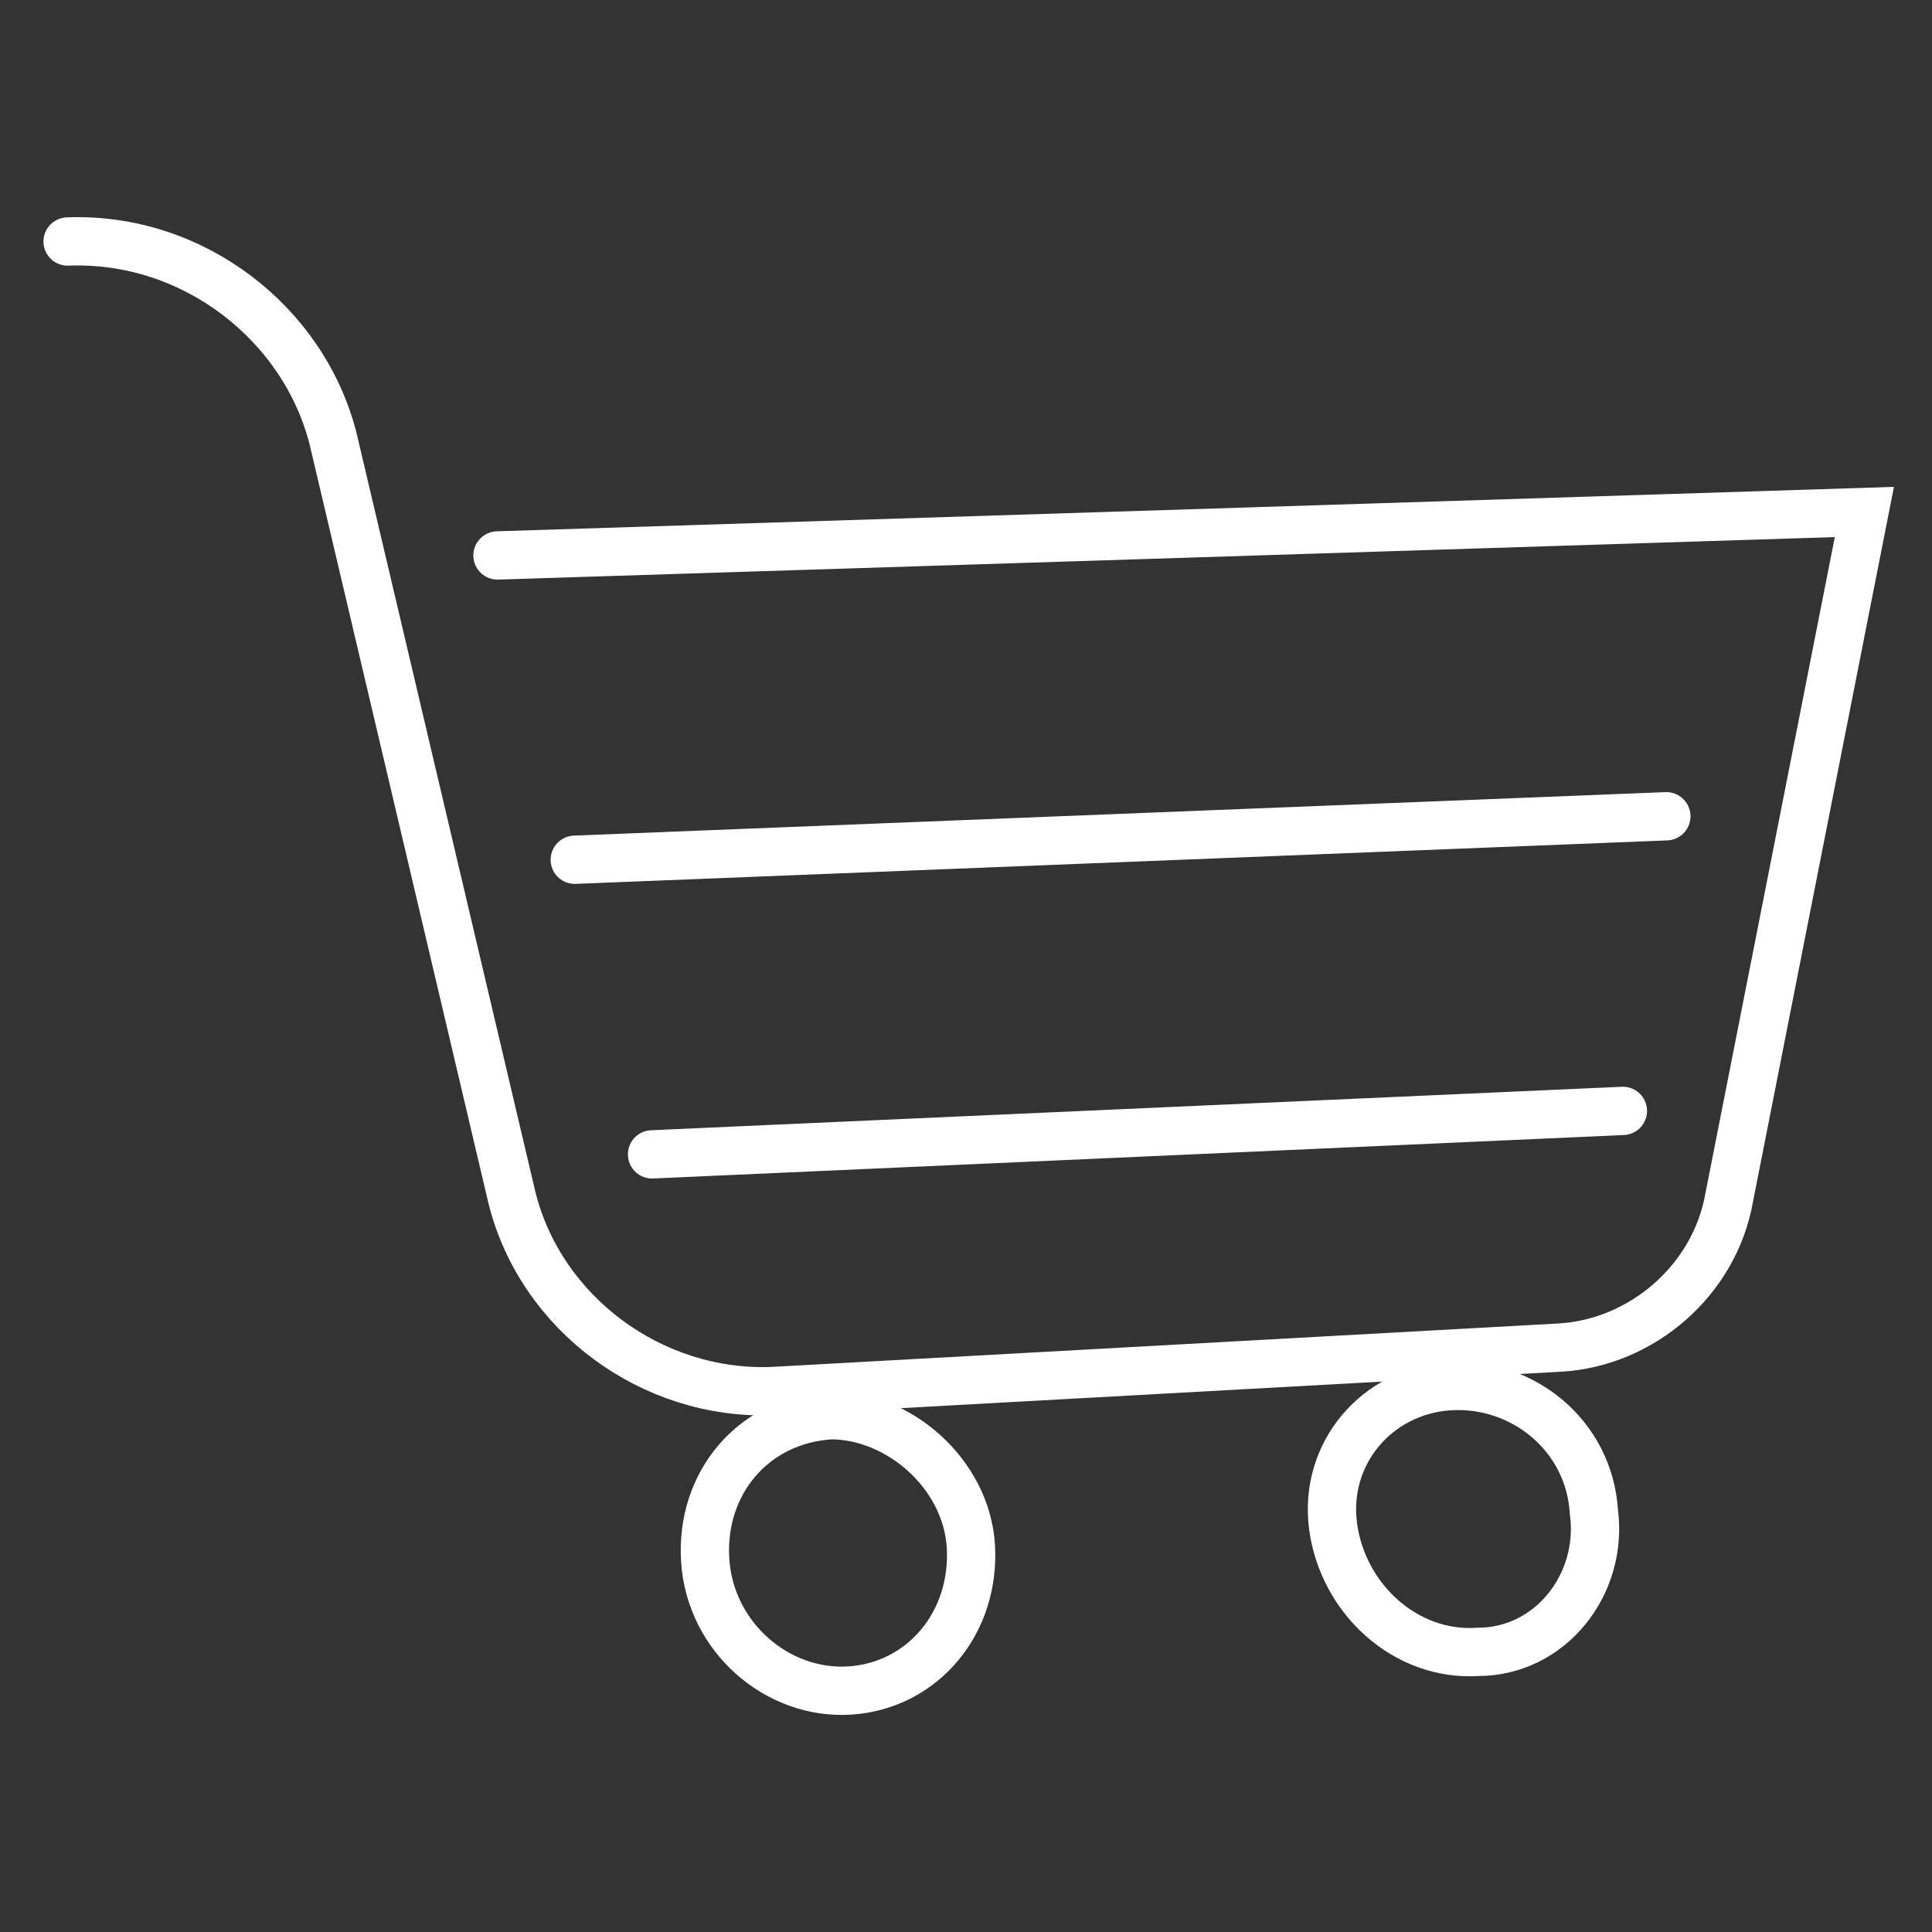
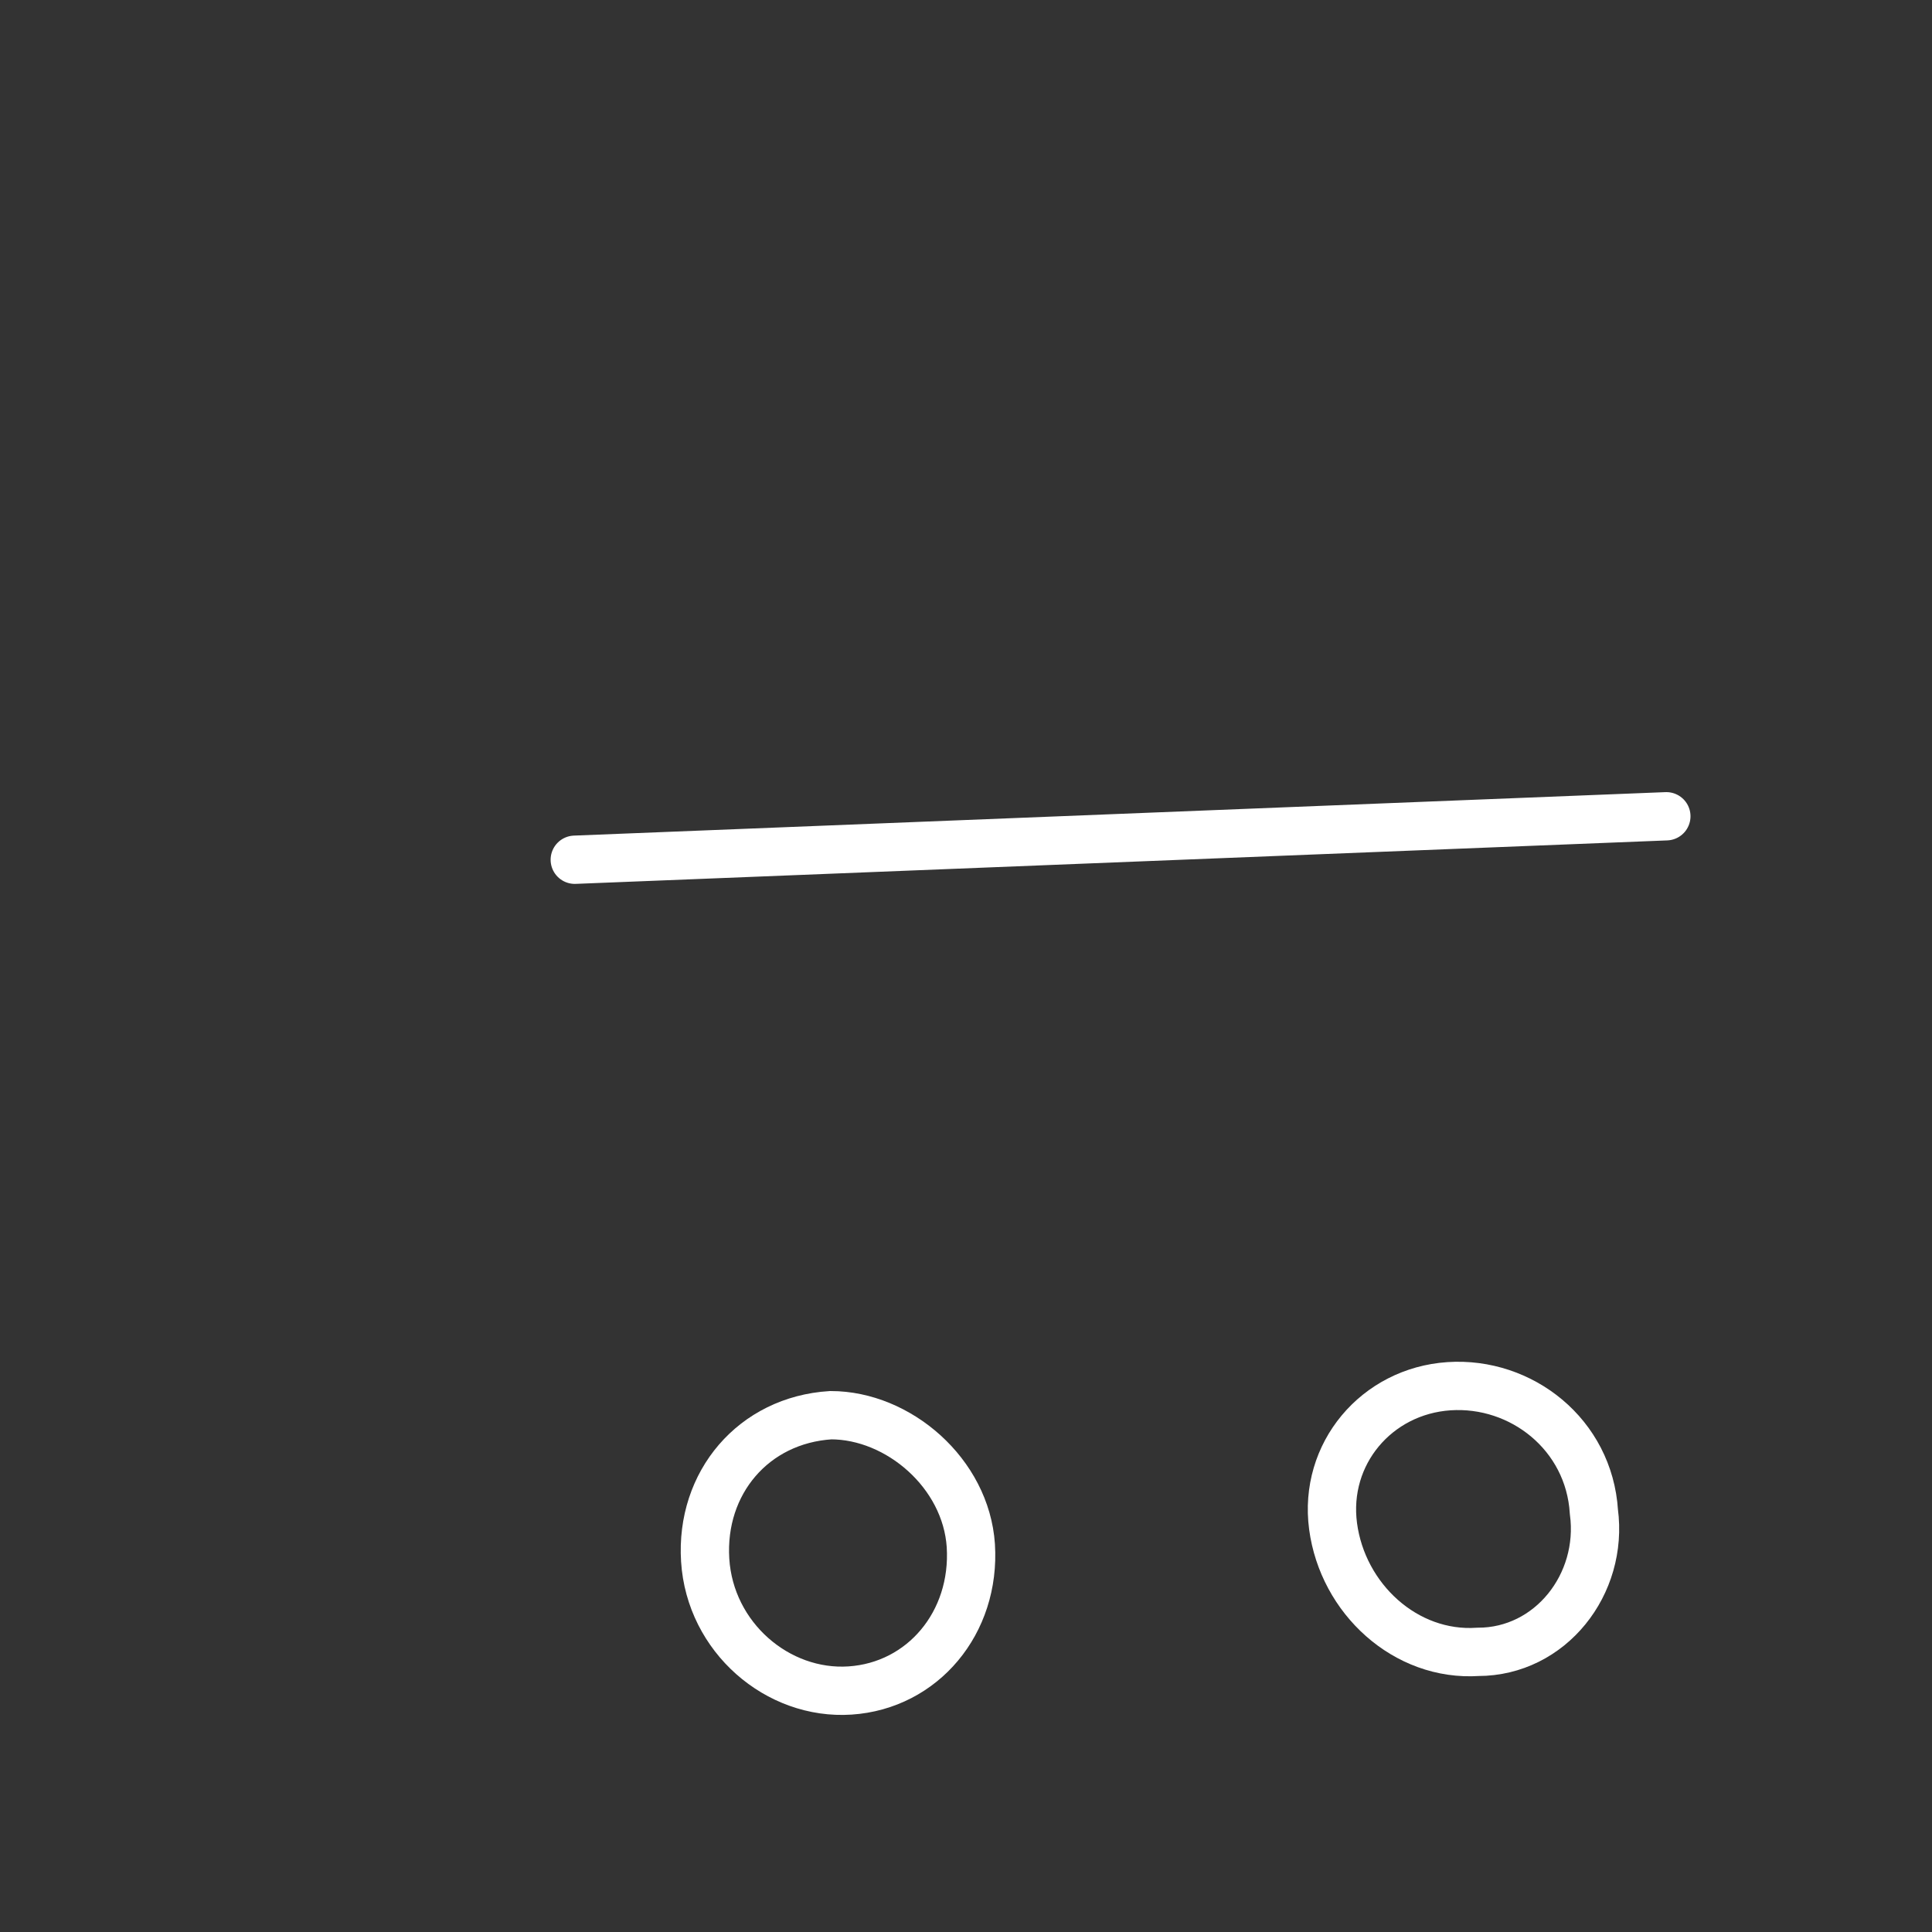
<svg xmlns="http://www.w3.org/2000/svg" width="40" height="40" viewBox="0 0 40 40" fill="none">
  <rect x="0" y="0" width="40" height="40" fill="#333333" stroke="none" />
-   <path d="M10.3 11.5L38.6 10.6L35.8 24.8C35.5 26.5 34 27.8 32.3 27.9L16 28.8C13.5 28.9 11.2 27.2 10.6 24.8L6.9 9.1C6.3 6.7 4 4.9 1.4 5" stroke="white" stroke-miterlimit="10" stroke-linecap="round" />
  <path d="M20.1 32C20.2 33.6 19.1 34.9 17.6 35C16.1 35.1 14.7 33.9 14.6 32.3C14.5 30.7 15.6 29.4 17.2 29.3C18.6 29.3 20 30.5 20.1 32Z" stroke="white" stroke-miterlimit="10" stroke-linecap="round" />
  <path d="M33 31.3C33.2 32.8 32.1 34.2 30.6 34.2C29.1 34.3 27.8 33.1 27.6 31.6C27.4 30.1 28.5 28.8 30 28.7C31.5 28.6 32.9 29.7 33 31.3Z" stroke="white" stroke-miterlimit="10" stroke-linecap="round" />
  <path d="M11.9 17.8L34.5 16.9" stroke="white" stroke-miterlimit="10" stroke-linecap="round" />
-   <path d="M13.5 23.9L33.6 23" stroke="white" stroke-miterlimit="10" stroke-linecap="round" />
</svg>